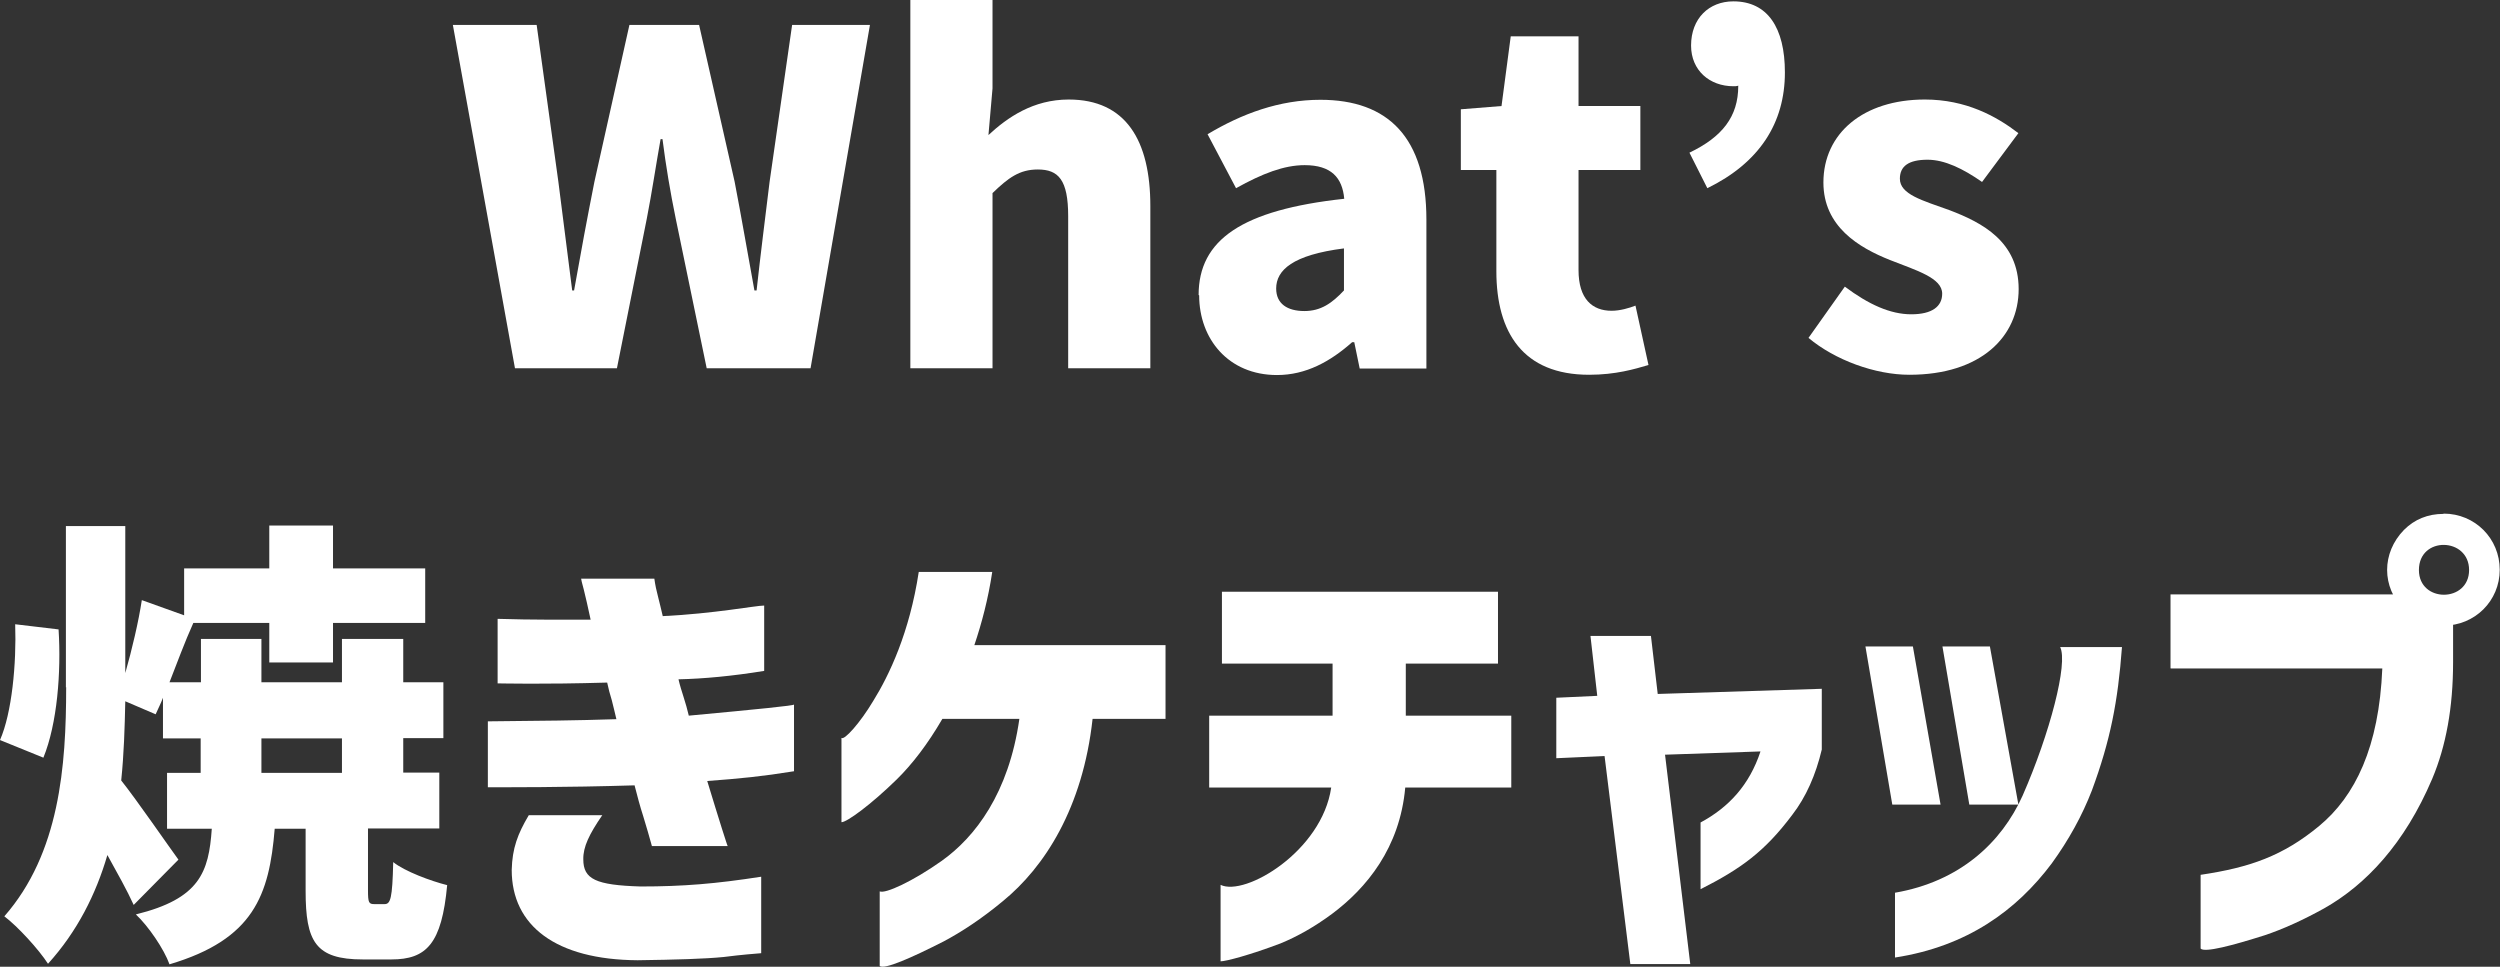
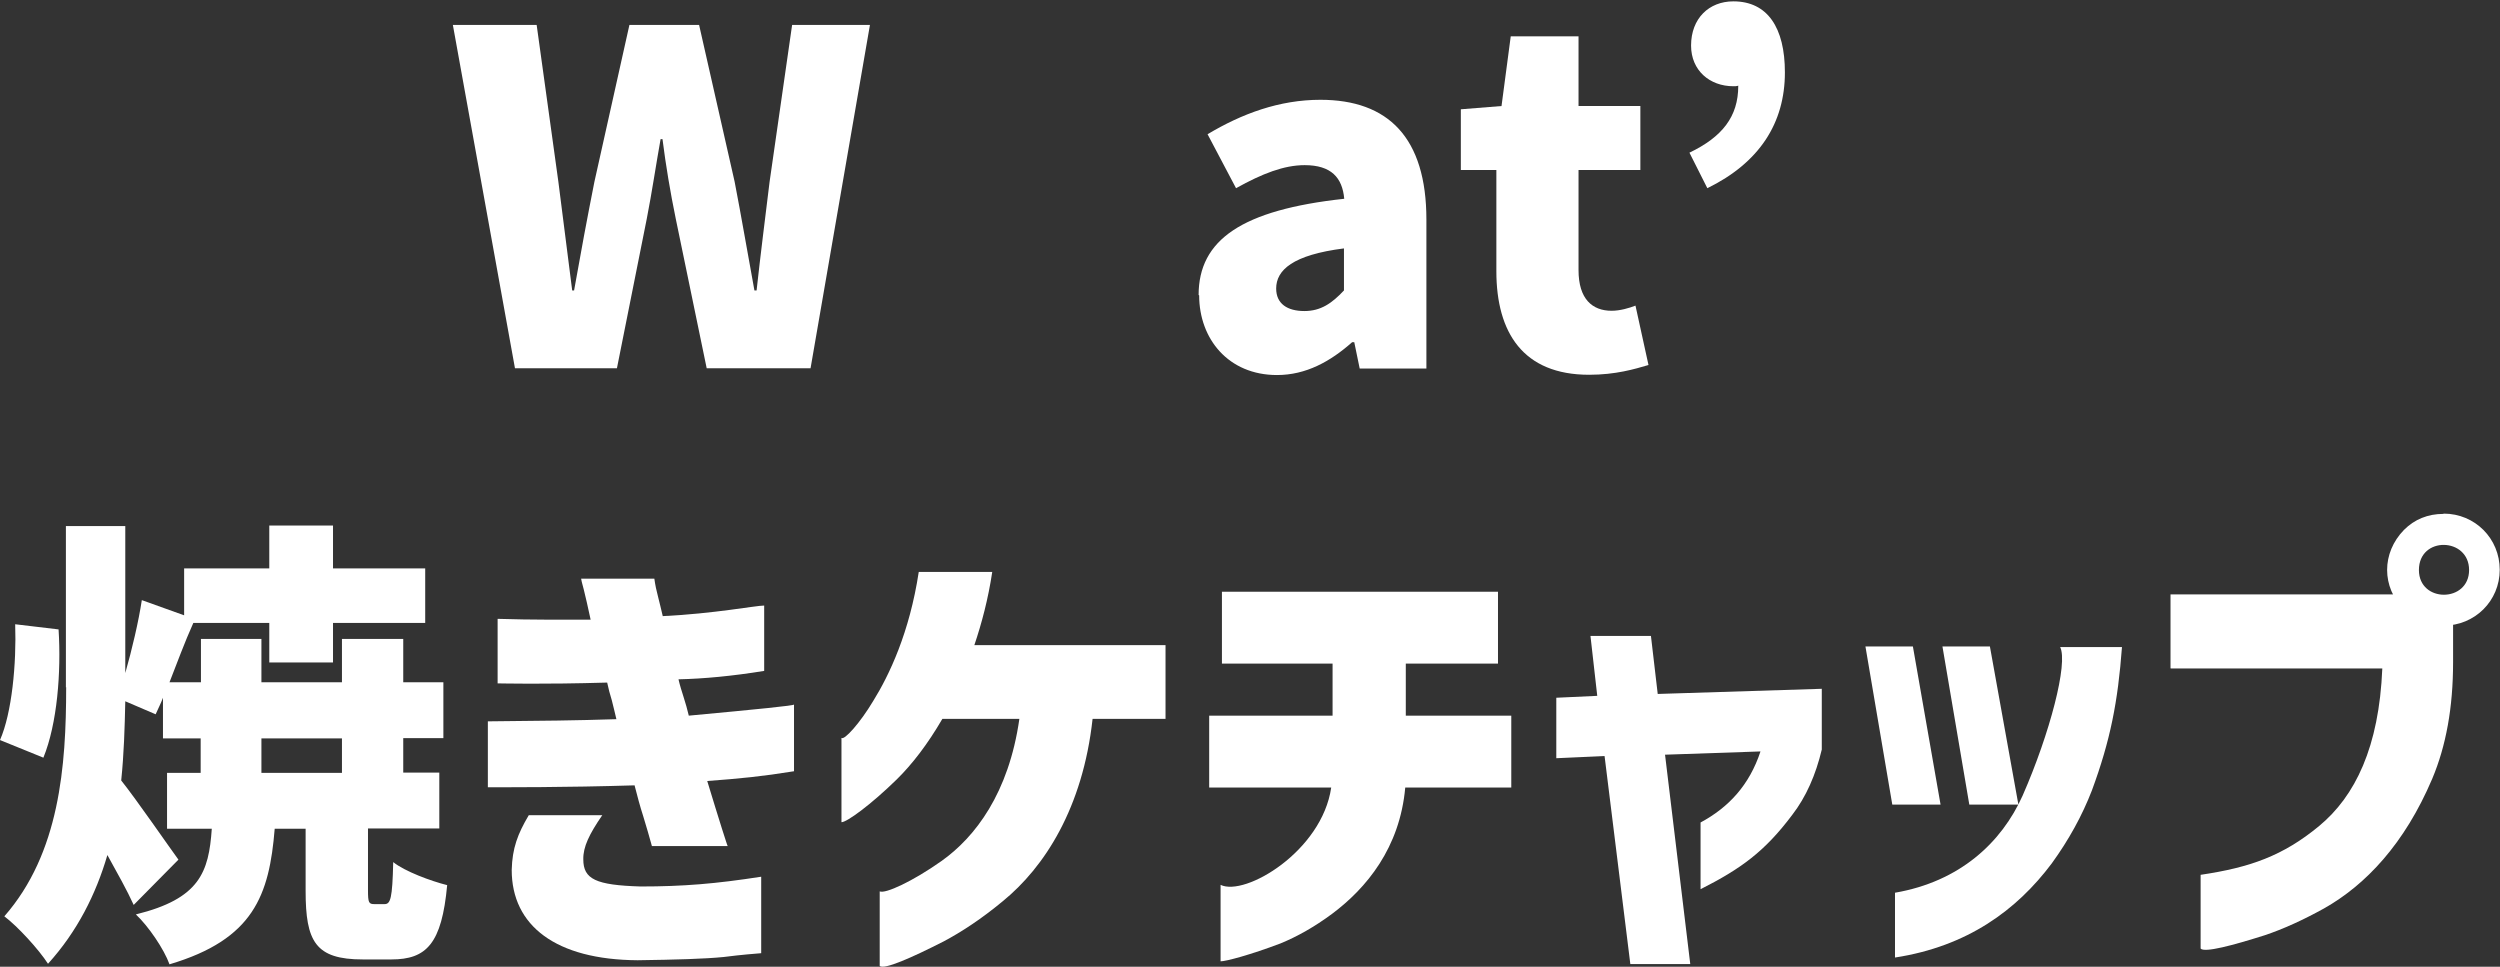
<svg xmlns="http://www.w3.org/2000/svg" id="_レイヤー_2" viewBox="0 0 92.19 35.65">
  <rect x="0" y="0" width="92.19" height="35.65" fill="#333333" stroke="none" />
  <defs>
    <style>.cls-1{fill:#fff;stroke-width:0px;}</style>
  </defs>
  <g id="_追從">
    <path class="cls-1" d="M19.79.92l.8,5.78.51,4.01h.07c.24-1.36.49-2.7.75-4.01l1.29-5.78h2.57l1.31,5.78c.25,1.29.48,2.65.73,4.01h.08c.15-1.36.32-2.7.48-4.01l.83-5.78h2.87l-2.19,12.66h-3.83l-1.14-5.51c-.2-.97-.37-1.99-.49-2.94h-.07c-.17.95-.32,1.97-.51,2.94l-1.1,5.51h-3.76L16.7.92h3.09Z" />
-     <path class="cls-1" d="M36.6,0v3.26l-.15,1.72c.7-.65,1.65-1.31,2.96-1.31,2.11,0,3.01,1.51,3.01,3.93v5.98h-3.03v-5.61c0-1.34-.36-1.72-1.12-1.72-.68,0-1.09.31-1.67.87v6.46h-3.03V0h3.03Z" />
    <path class="cls-1" d="M44.2,10.88c0-2.04,1.6-3.14,5.37-3.55-.07-.78-.48-1.24-1.46-1.24-.76,0-1.56.31-2.53.85l-1.05-1.99c1.27-.76,2.65-1.27,4.16-1.27,2.5,0,3.91,1.39,3.91,4.42v5.49h-2.46l-.2-.97h-.08c-.8.71-1.7,1.21-2.77,1.21-1.79,0-2.87-1.33-2.87-2.94ZM48.1,11.47c.61,0,1.02-.29,1.46-.76v-1.55c-1.89.24-2.5.8-2.5,1.48,0,.56.41.83,1.04.83Z" />
    <path class="cls-1" d="M55.18,9.99v-3.72h-1.31v-2.24l1.5-.12.34-2.57h2.5v2.57h2.28v2.36h-2.28v3.69c0,1.07.51,1.5,1.22,1.5.31,0,.65-.1.88-.19l.48,2.19c-.51.15-1.21.36-2.19.36-2.43,0-3.42-1.55-3.42-3.82Z" />
    <path class="cls-1" d="M64.11,3.16c-.07.02-.12.02-.19.02-.87,0-1.56-.58-1.56-1.5,0-1,.66-1.63,1.56-1.63,1.26,0,1.9.97,1.9,2.62,0,1.87-.94,3.33-2.86,4.27l-.66-1.31c1.21-.58,1.8-1.33,1.8-2.46Z" />
-     <path class="cls-1" d="M66.69,12.46l1.34-1.89c.88.66,1.68,1.02,2.45,1.02s1.14-.29,1.14-.76c0-.58-.93-.85-1.92-1.24-1.16-.46-2.46-1.24-2.46-2.86,0-1.82,1.48-3.06,3.74-3.06,1.51,0,2.63.61,3.45,1.24l-1.34,1.8c-.7-.49-1.38-.82-2.01-.82-.7,0-1.02.24-1.02.7,0,.58.83.8,1.83,1.16,1.21.46,2.55,1.16,2.55,2.91s-1.39,3.16-4.03,3.16c-1.26,0-2.74-.54-3.72-1.36Z" />
    <path class="cls-1" d="M.56,23.02l1.6.19c.1,1.58-.05,3.48-.56,4.73l-1.6-.65c.44-1,.61-2.82.56-4.27ZM2.43,25.35v-5.95h2.19v5.42c.25-.88.49-1.9.61-2.69l1.56.56v-1.73h3.14v-1.58h2.35v1.58h3.4v2.01h-3.4v1.46h-2.35v-1.46h-2.8c-.32.71-.61,1.5-.88,2.19h1.16v-1.6h2.23v1.6h2.97v-1.6h2.26v1.6h1.48v2.06h-1.48v1.27h1.33v2.06h-2.63v2.28c0,.46.03.51.24.51h.37c.22,0,.29-.2.32-1.55.42.34,1.39.7,1.99.85-.2,2.16-.76,2.74-2.06,2.74h-1.05c-1.75,0-2.11-.66-2.11-2.53v-2.29h-1.14c-.2,2.46-.78,4.08-3.88,5-.2-.56-.78-1.41-1.24-1.84,2.35-.58,2.69-1.55,2.8-3.16h-1.65v-2.06h1.24v-1.27h-1.39v-1.5c-.08.22-.19.42-.27.61l-1.12-.48c-.02.97-.05,1.95-.15,2.92.56.7,1.8,2.5,2.11,2.92l-1.65,1.67c-.24-.53-.61-1.19-.97-1.84-.42,1.44-1.11,2.82-2.19,4.01-.34-.53-1.12-1.38-1.61-1.75,2.04-2.33,2.28-5.54,2.28-8.45ZM12.61,28.5v-1.27h-2.97v1.27h2.97Z" />
    <path class="cls-1" d="M18.33,22.82c.7.02,1.29.03,1.78.03h1.67c-.1-.48-.19-.85-.25-1.1-.07-.25-.1-.39-.1-.41h2.7c.03.22.08.46.14.68.05.22.12.46.17.7,1.89-.09,3.43-.39,3.74-.39v2.41c-1.17.19-2.23.29-3.16.31.05.22.12.44.19.66.07.22.14.46.19.68,2.58-.24,3.88-.37,3.88-.41v2.46c-1.17.19-1.99.27-3.2.36.22.73.41,1.33.54,1.75.14.42.2.65.22.65h-2.8c-.1-.36-.2-.71-.32-1.1-.12-.37-.22-.75-.32-1.14-2.57.08-4.83.07-5.41.07v-2.43c2.02-.02,3.23-.03,4.74-.08-.05-.24-.12-.48-.17-.7-.07-.22-.12-.42-.17-.65-2.38.07-3.88.03-4.04.03v-2.38ZM22.21,30.06c-.48.7-.71,1.17-.7,1.63,0,.73.46.95,2.11,1,1.58,0,2.77-.1,4.45-.36v2.82c-.22.02-.68.05-1.38.14-.7.07-1.77.1-3.18.12-3.01-.02-4.64-1.27-4.64-3.33.02-.8.22-1.33.63-2.02h2.7Z" />
    <path class="cls-1" d="M36.59,21.09c-.15,1-.39,1.9-.66,2.7h7.05v2.72h-2.69c-.36,3.28-1.77,5.47-3.32,6.73-.76.63-1.5,1.12-2.18,1.48-1.16.59-2.19,1.05-2.35.9v-2.75c.2.1,1.22-.37,2.28-1.12,1.24-.88,2.48-2.5,2.87-5.24h-2.84c-.54.93-1.11,1.67-1.68,2.23-.95.93-1.84,1.58-2.04,1.58v-3.11c.1.1.68-.54,1.17-1.36.59-.95,1.34-2.52,1.68-4.76h2.69Z" />
    <path class="cls-1" d="M44.59,29.04v-2.65h4.55v-1.92h-4.08v-2.65h10.18v2.65h-3.4v1.92h3.89v2.65h-3.91c-.2,2.23-1.43,3.71-2.7,4.66-.65.48-1.27.83-1.9,1.09-1.11.42-2.01.66-2.21.66v-2.82c.9.44,3.74-1.24,4.08-3.59h-4.5Z" />
    <path class="cls-1" d="M57.39,27.97v-2.24l1.51-.07-.25-2.21h2.23l.25,2.14,6.05-.19v2.24c-.22.93-.58,1.75-1.09,2.41-1.02,1.36-1.9,1.99-3.38,2.74v-2.46c1.04-.56,1.8-1.38,2.21-2.62l-3.52.12.93,7.72h-2.21l-.95-7.67-1.78.08Z" />
    <path class="cls-1" d="M69.78,29.67l-.99-5.83h1.75l1.02,5.83h-1.79ZM69.88,32.92c2.38-.41,3.93-1.84,4.71-3.59,1-2.28,1.68-4.88,1.38-5.47h2.28c-.15,2.02-.43,3.45-1.11,5.29-.36.93-.85,1.82-1.48,2.69-1.29,1.72-3.11,3.06-5.78,3.47v-2.38ZM72.62,29.67l-.99-5.83h1.75l1.05,5.83h-1.82Z" />
    <path class="cls-1" d="M80.04,24.64v-2.72h8.48l1.94.58v1.92c0,1.67-.26,3.09-.77,4.3-1.02,2.4-2.45,3.91-3.99,4.78-.76.42-1.5.76-2.19.99-1.17.37-2.21.65-2.36.49v-2.72c1.82-.27,3.04-.7,4.37-1.8,1.33-1.1,2.21-2.91,2.33-5.81h-7.8ZM90.11,18.94c1.16,0,2.07.92,2.07,2.07s-.92,2.06-2.07,2.06c-.58,0-1.07-.2-1.46-.59-.83-.83-.83-2.09,0-2.94.39-.39.88-.59,1.46-.59ZM89.2,21.02c0,1.22,1.85,1.21,1.85,0s-1.85-1.26-1.85,0Z" />
  </g>
</svg>